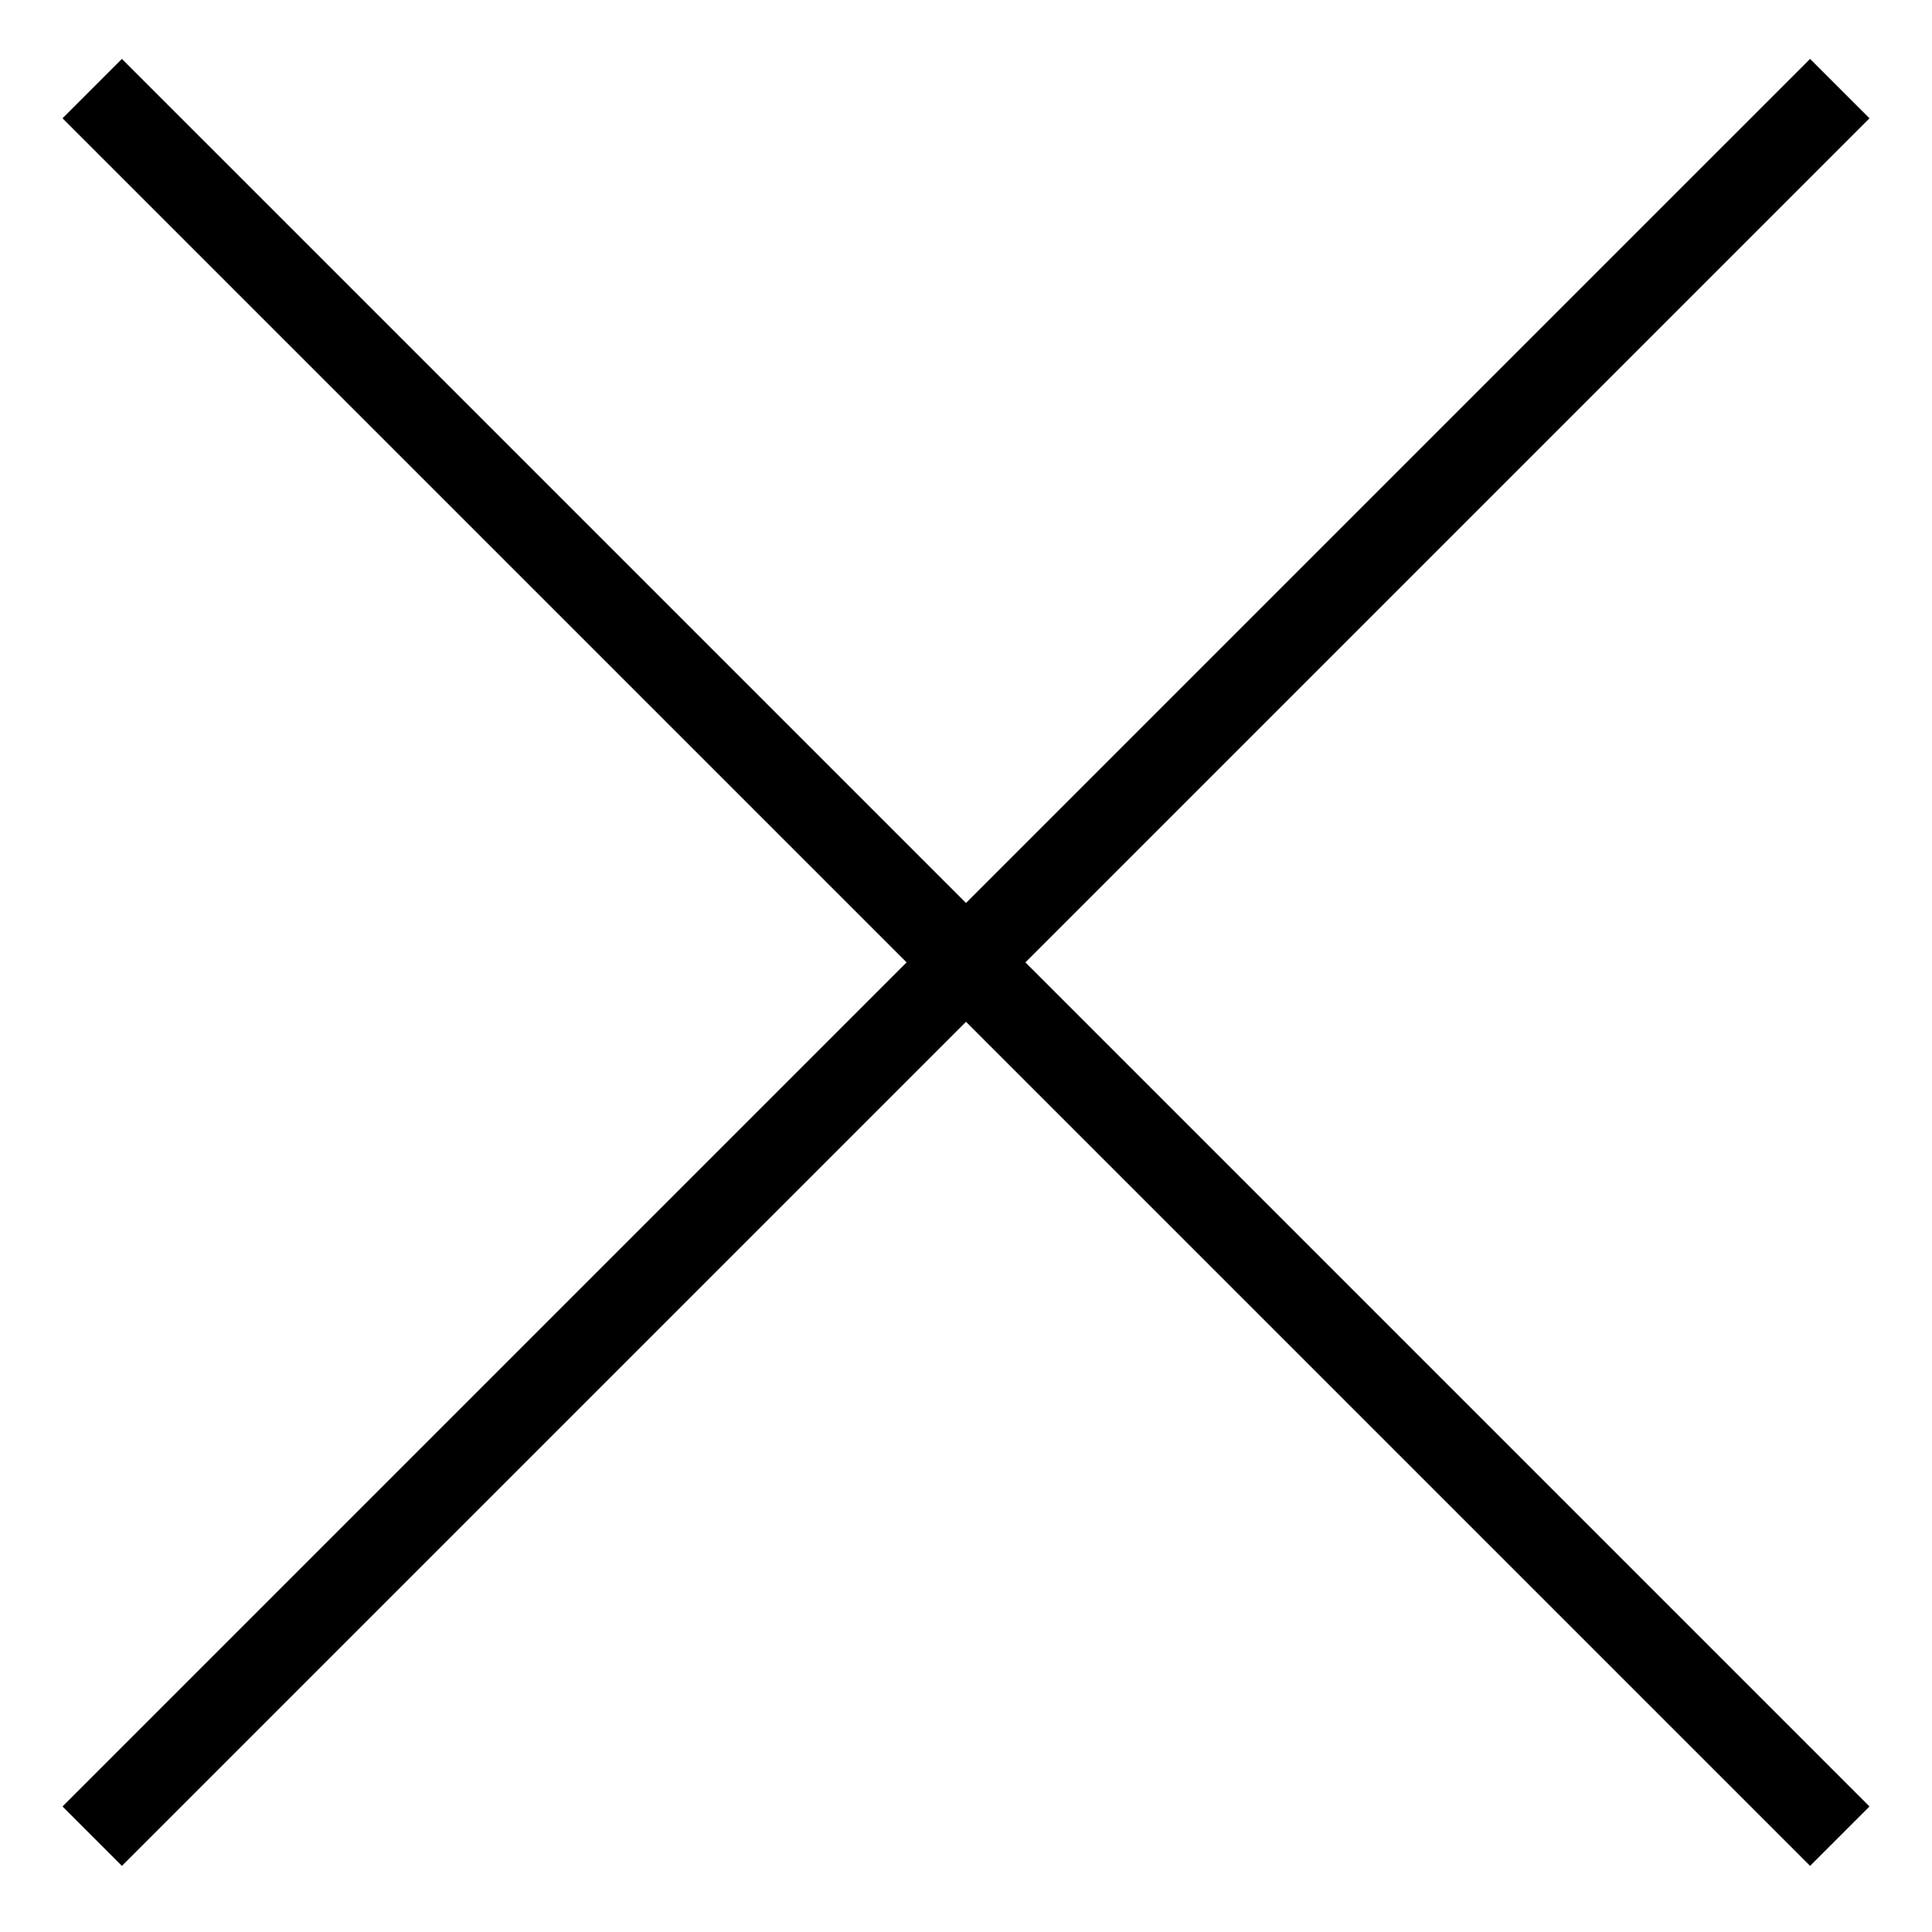
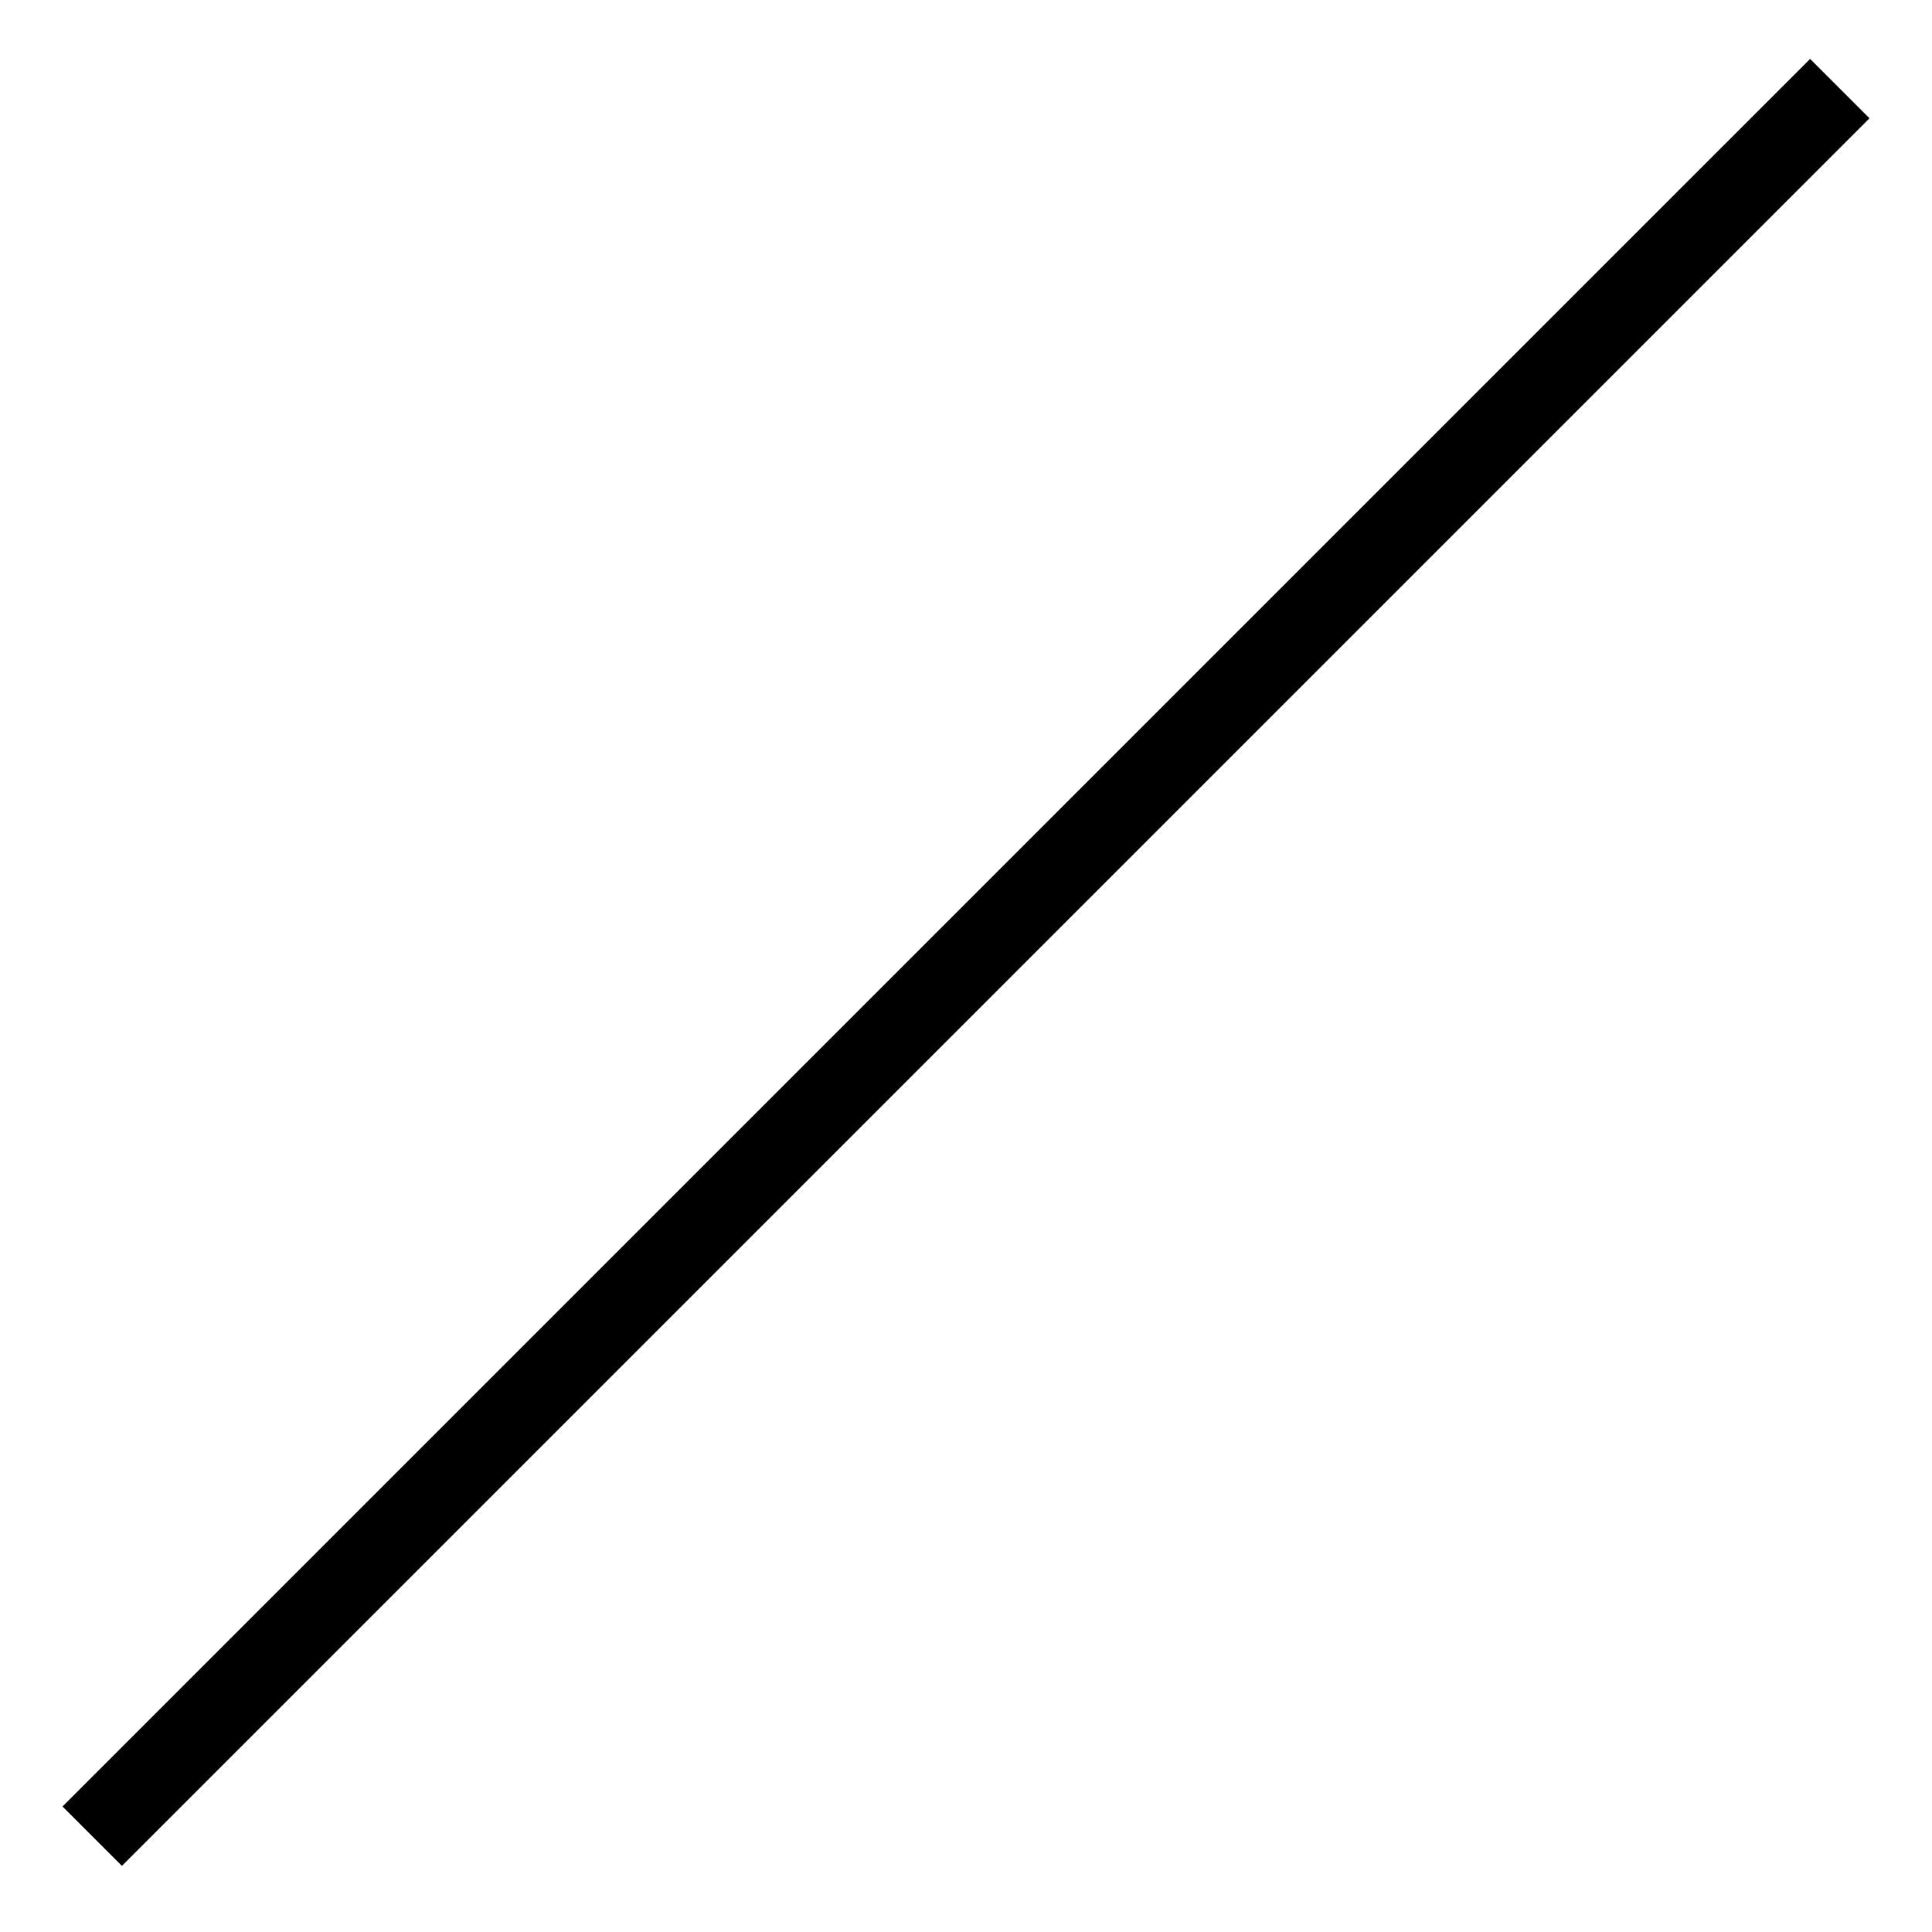
<svg xmlns="http://www.w3.org/2000/svg" width="18px" height="18px" viewBox="0 0 22 23" version="1.1">
  <title>close-btn</title>
  <desc>Created with Sketch.</desc>
  <g id="Page-1" stroke="none" stroke-width="1" fill="none" fill-rule="evenodd" stroke-linecap="square">
    <g id="UI-States-Specs" transform="translate(-593, -5076)" stroke="#000">
      <g id="close" transform="translate(579, 5062.457)">
        <g id="close-btn">
          <g id="Group-4-Copy" transform="translate(12.5, 12.5)">
            <path d="M12.5,-1.711 L12.5,26.711" id="Line-2" fill-rule="nonzero" transform="translate(12.5, 12.5) rotate(-315) translate(-12.5, -12.5) " />
-             <path d="M26.711,12.5 L-1.711,12.5" id="Line-2" fill-rule="nonzero" transform="translate(12.5, 12.5) rotate(-315) translate(-12.5, -12.5) " />
          </g>
        </g>
      </g>
    </g>
  </g>
</svg>